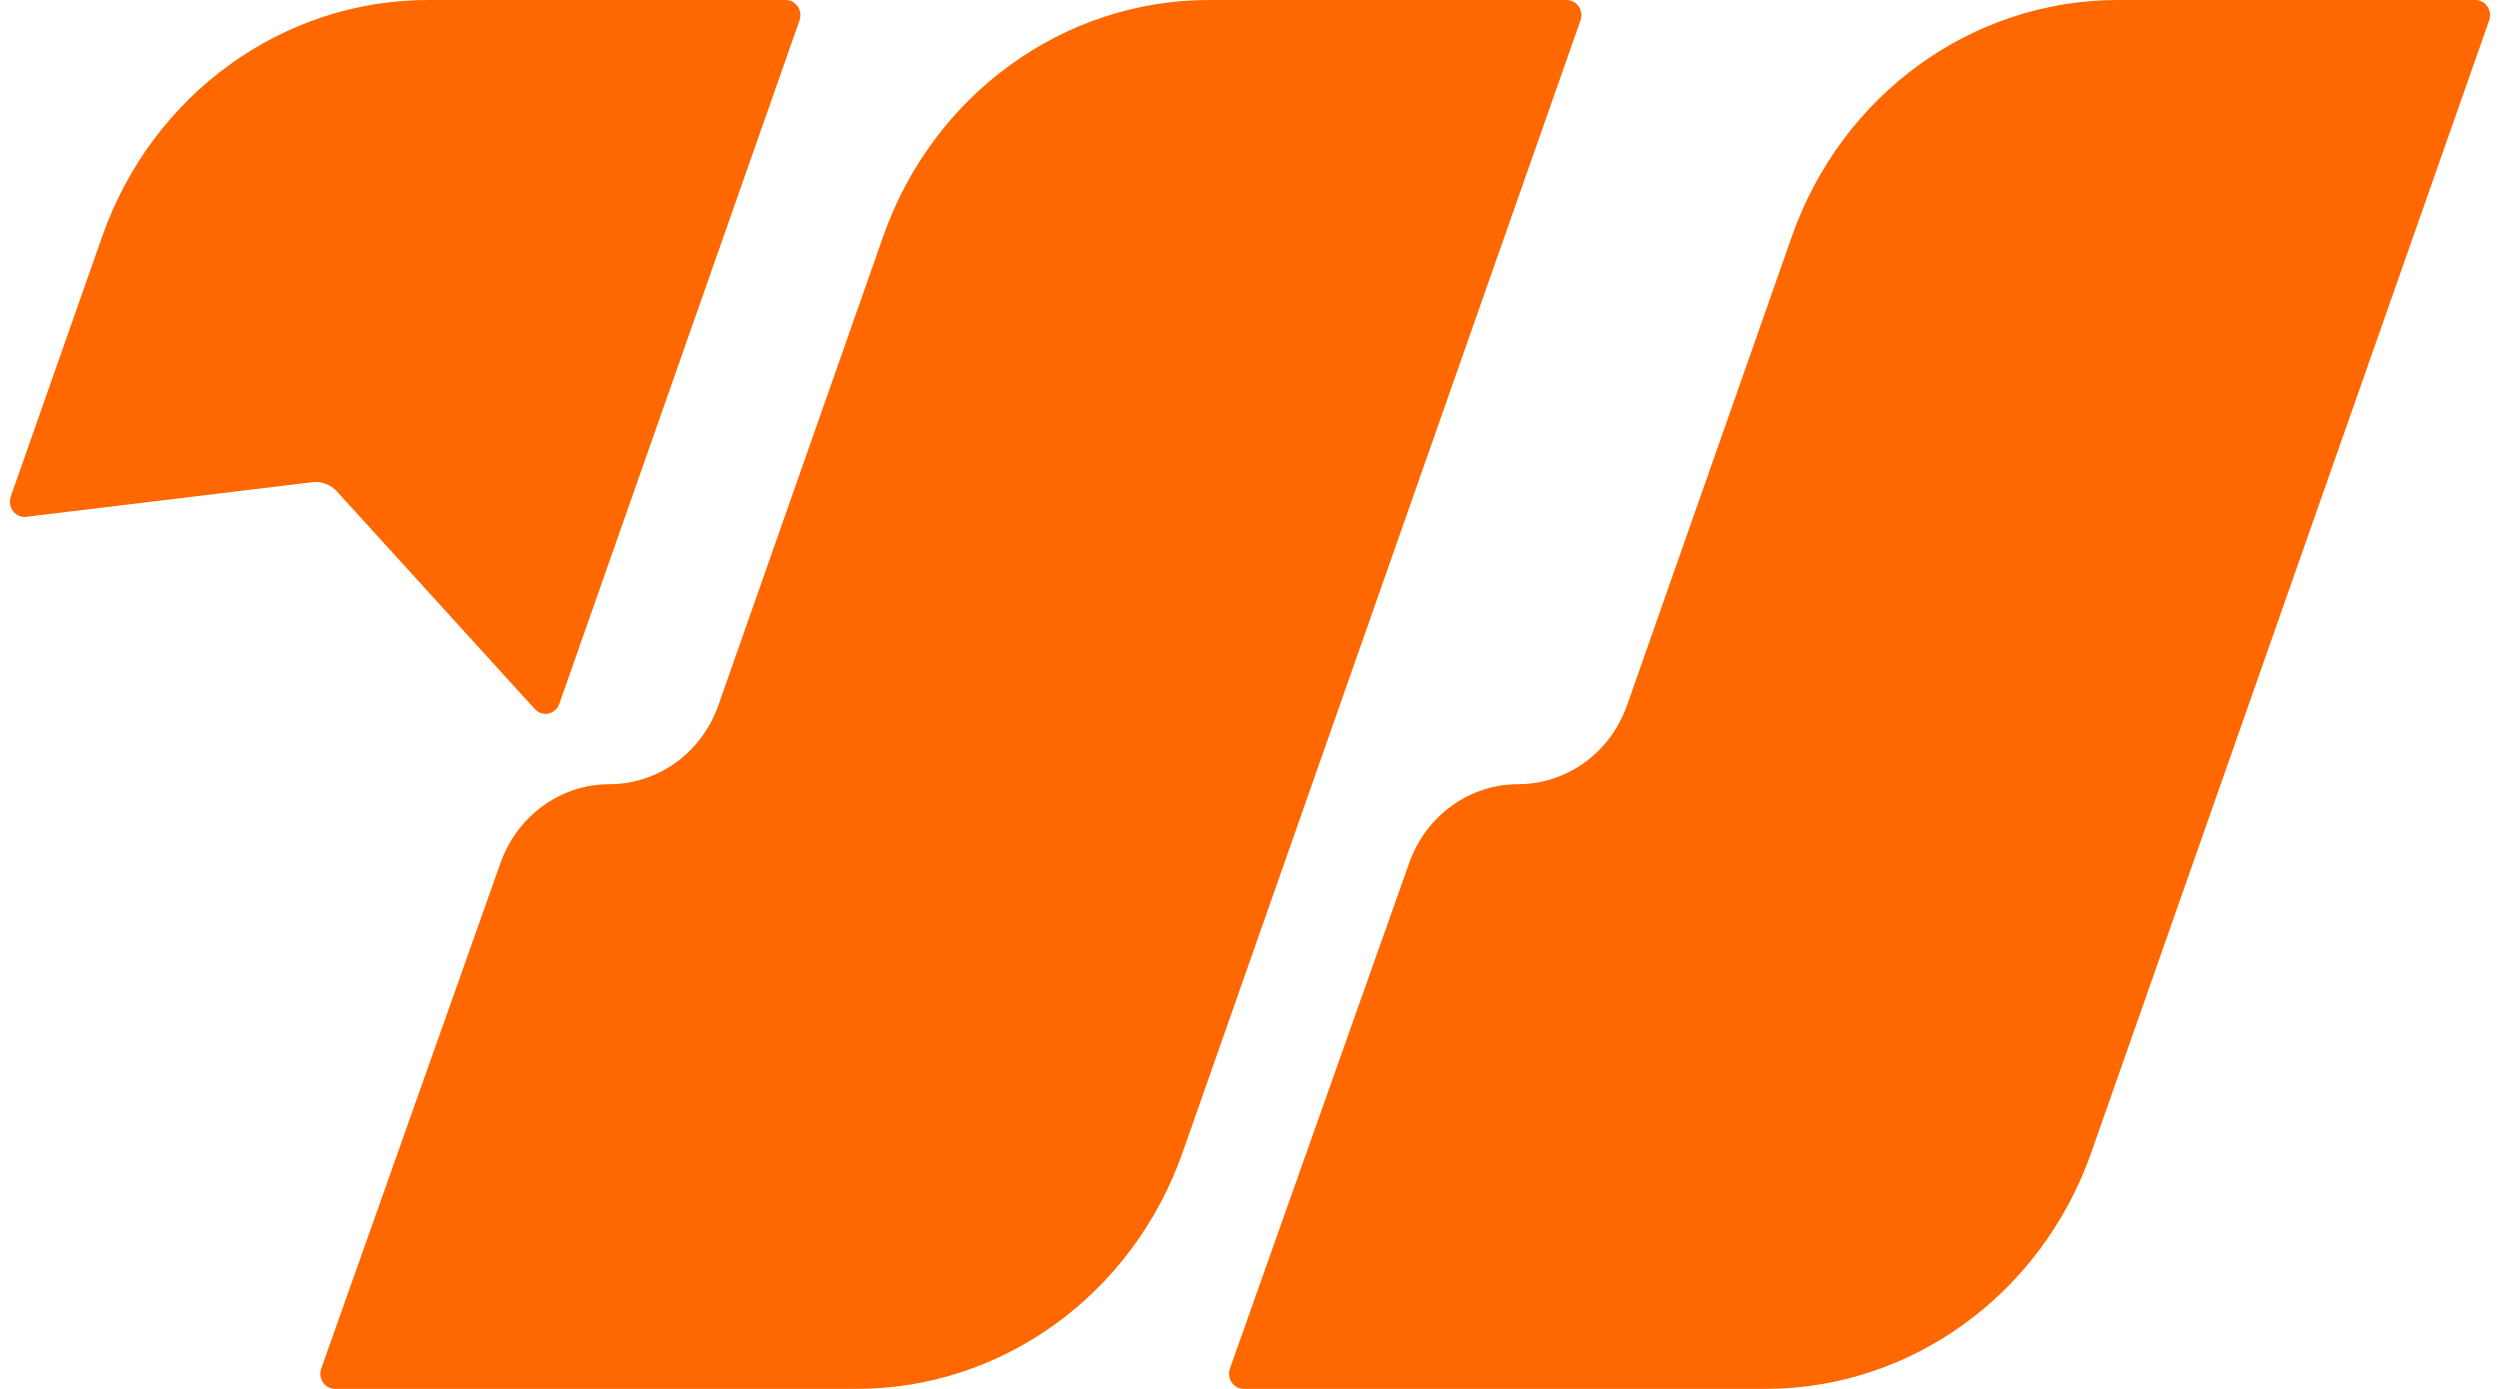
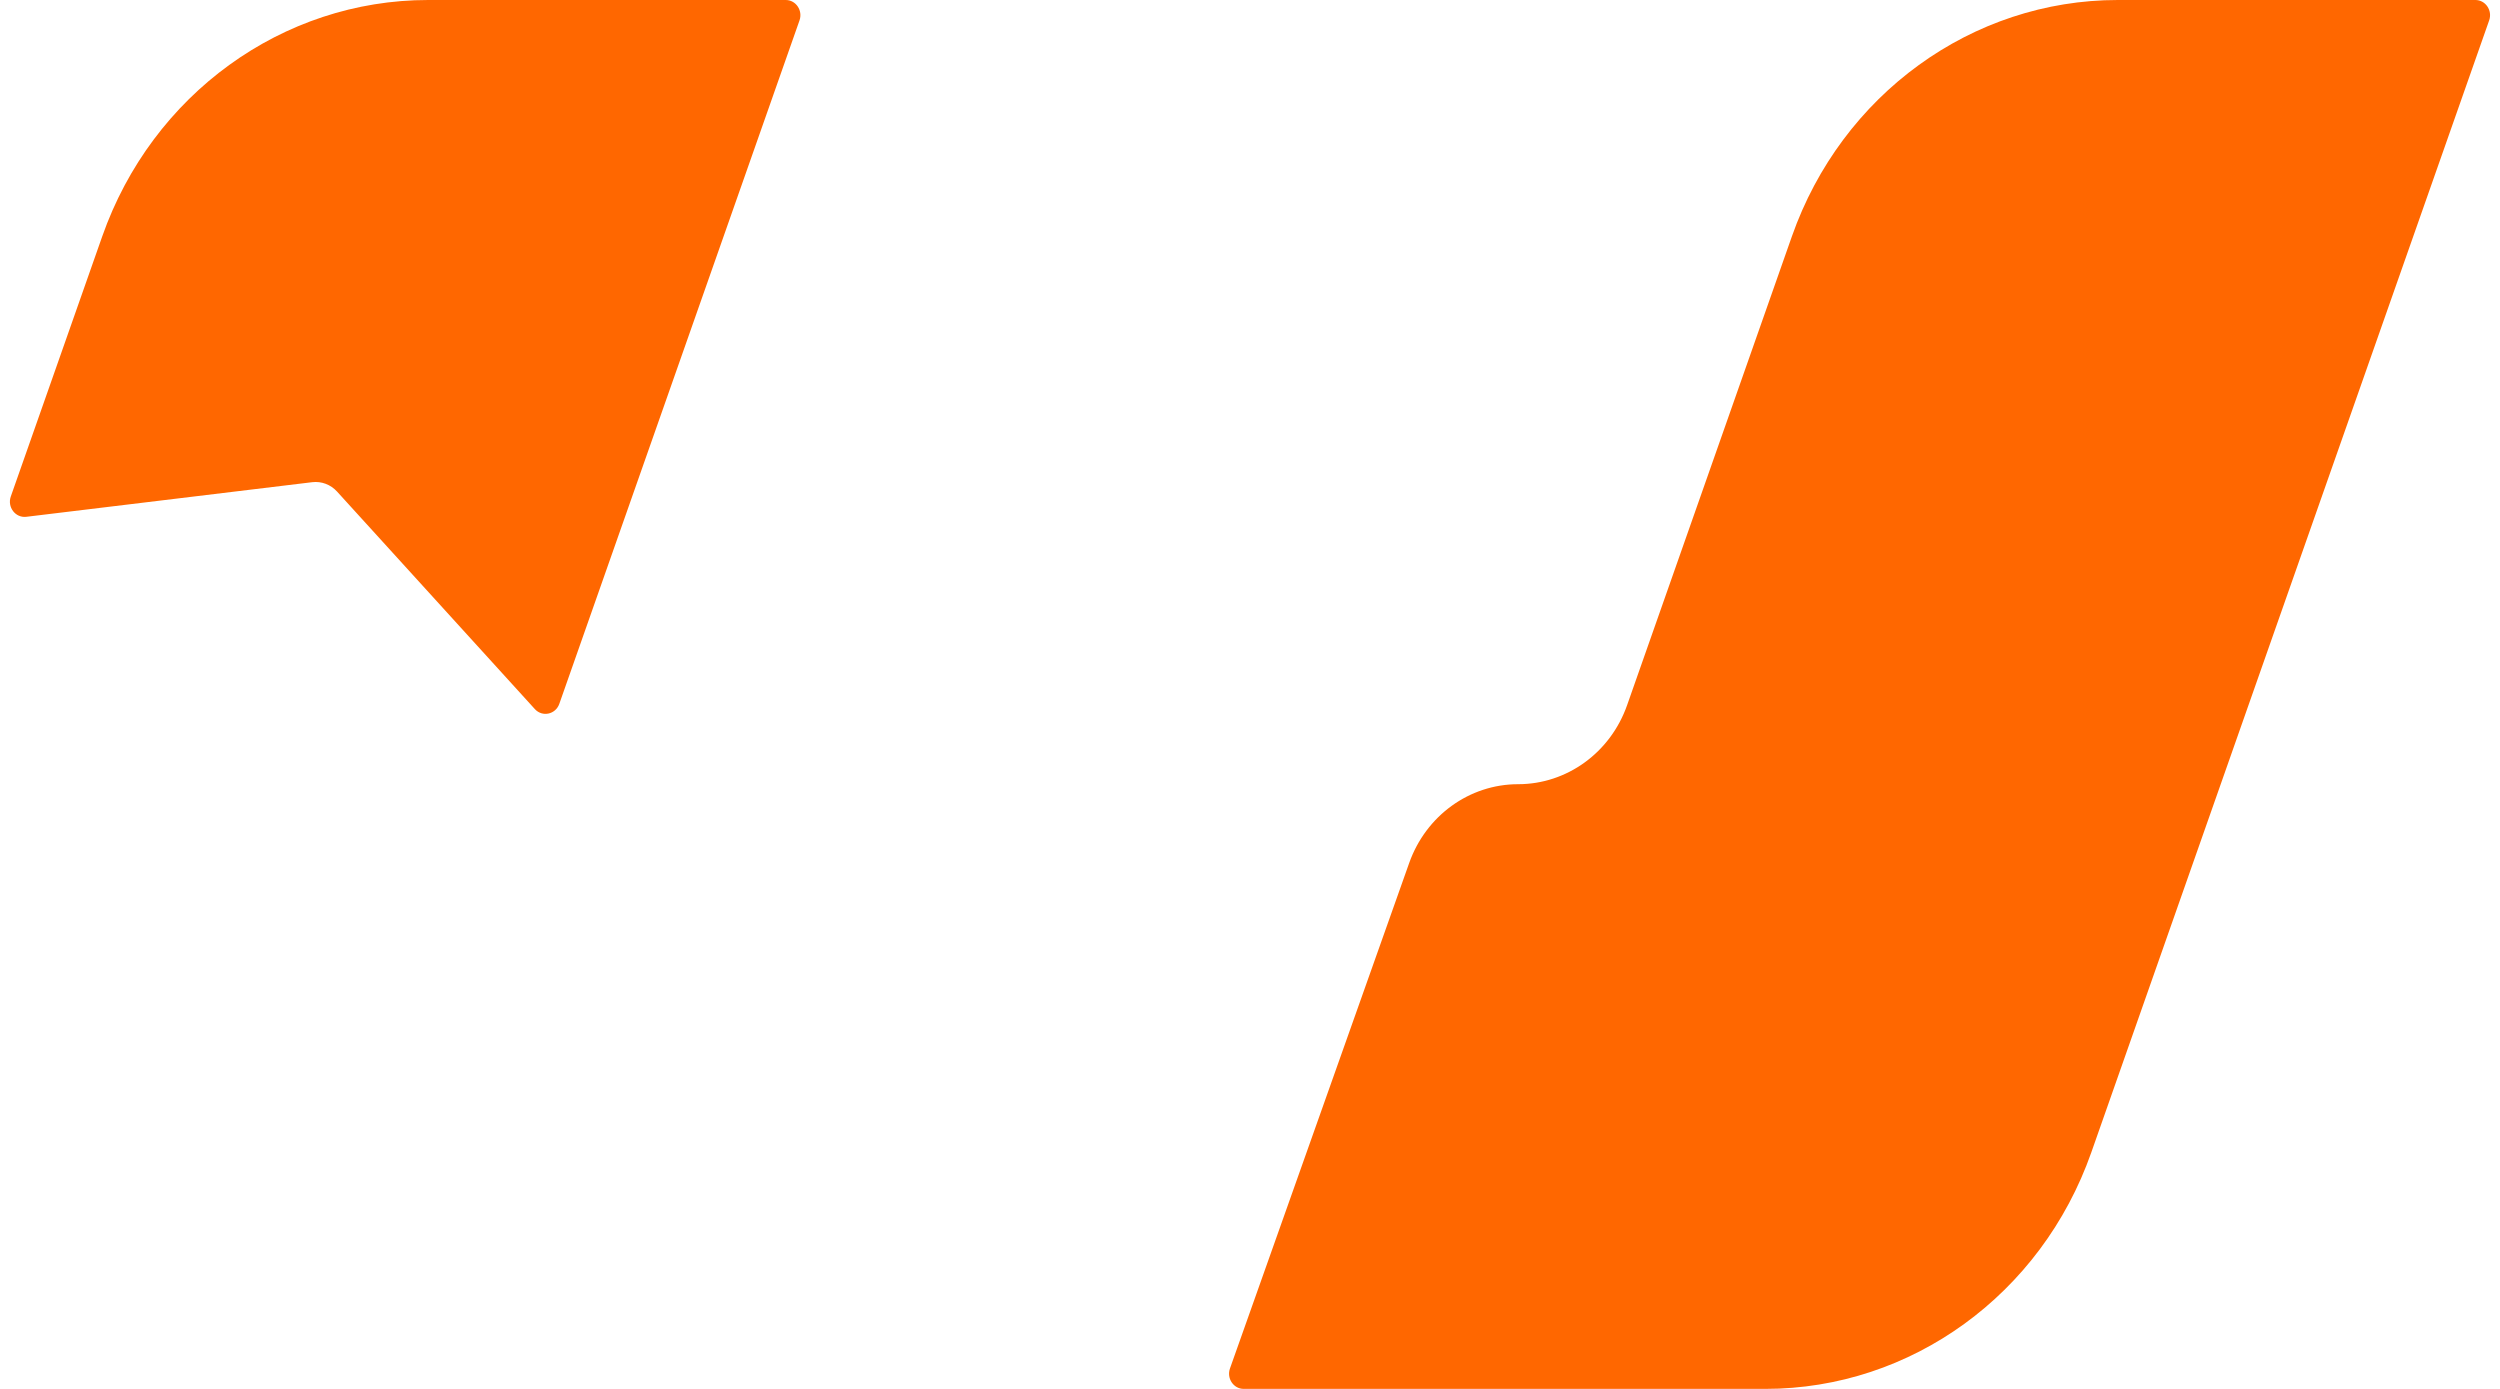
<svg xmlns="http://www.w3.org/2000/svg" width="72" height="40" viewBox="0 0 72 40" fill="none">
  <path d="M71.291 0H60.995C56.795 0 53.042 2.721 51.606 6.809L46.861 20.308C46.381 21.675 45.126 22.585 43.721 22.585C42.32 22.585 41.068 23.491 40.585 24.853L35.423 39.412C35.322 39.697 35.526 40 35.819 40H50.84C55.04 40 58.792 37.279 60.229 33.191L71.688 0.587C71.788 0.302 71.584 0 71.291 0Z" fill="#FF6700" />
-   <path d="M45.121 0H34.825C30.625 0 26.872 2.721 25.436 6.809L20.691 20.308C20.211 21.675 18.956 22.585 17.551 22.585C16.15 22.585 14.898 23.491 14.415 24.853L9.253 39.412C9.151 39.697 9.356 40 9.649 40H24.669C28.87 40 32.622 37.279 34.059 33.191L45.518 0.587C45.618 0.302 45.414 0 45.121 0Z" fill="#FF6700" />
  <path d="M22.629 0H12.333C8.133 0 4.38 2.721 2.944 6.809L0.311 14.299C0.204 14.605 0.445 14.921 0.757 14.884L8.993 13.887C9.259 13.855 9.523 13.955 9.707 14.157L15.403 20.421C15.619 20.659 16 20.577 16.108 20.271L23.026 0.587C23.126 0.302 22.922 0 22.629 0Z" fill="#FF6700" />
</svg>